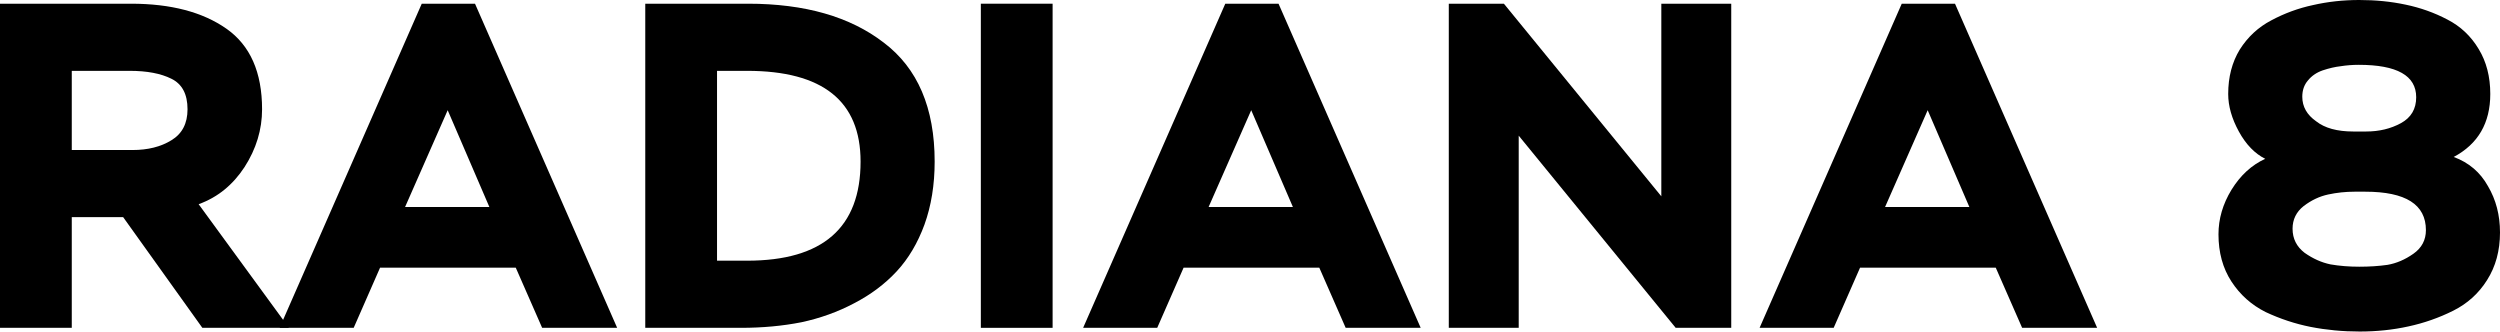
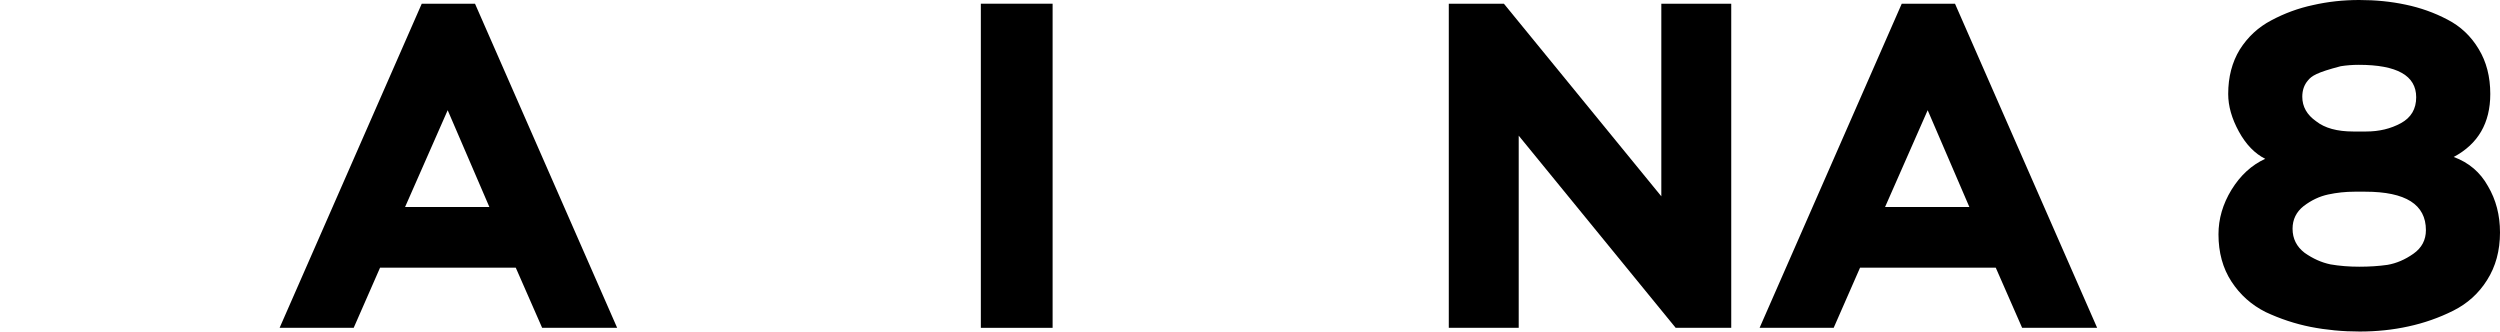
<svg xmlns="http://www.w3.org/2000/svg" width="519" height="69" viewBox="0 0 519 69" fill="none">
-   <path d="M14.899 45.083V68.057H0V0.769H27.204C35.471 0.769 42.071 2.499 47.006 5.96C51.94 9.42 54.407 14.996 54.407 22.686C54.407 26.915 53.19 30.921 50.755 34.701C48.319 38.418 45.147 40.982 41.238 42.392L59.983 68.057H42.007L25.57 45.083H14.899ZM26.915 14.707H14.899V31.145H27.492C30.696 31.145 33.388 30.472 35.567 29.126C37.809 27.78 38.931 25.634 38.931 22.686C38.931 19.546 37.809 17.431 35.567 16.341C33.388 15.252 30.504 14.707 26.915 14.707Z" fill="black" />
  <path d="M73.426 68.057H58.046L87.556 0.769H98.611L128.122 68.057H112.549L107.07 55.561H78.905L73.426 68.057ZM101.591 42.968L92.939 22.878L84.096 42.968H101.591Z" fill="black" />
-   <path d="M153.855 68.057H133.957V0.769H155.297C167.088 0.769 176.476 3.461 183.462 8.844C190.511 14.162 194.035 22.397 194.035 33.548C194.035 38.354 193.33 42.712 191.921 46.621C190.511 50.466 188.588 53.702 186.153 56.33C183.718 58.957 180.77 61.168 177.309 62.962C173.913 64.757 170.26 66.07 166.351 66.904C162.442 67.673 158.277 68.057 153.855 68.057ZM155.104 14.707H148.856V54.119H155.104C170.805 54.119 178.655 47.262 178.655 33.548C178.655 20.988 170.805 14.707 155.104 14.707Z" fill="black" />
  <path d="M218.521 68.057H203.622V0.769H218.521V68.057Z" fill="black" />
-   <path d="M240.238 68.057H224.858L254.369 0.769H265.423L294.934 68.057H279.361L273.882 55.561H245.717L240.238 68.057ZM268.403 42.968L259.752 22.878L250.908 42.968H268.403Z" fill="black" />
  <path d="M359.406 0.769V68.057H347.871L315.284 28.165V68.057H300.769V0.769H312.208L344.891 40.757V0.769H359.406Z" fill="black" />
  <path d="M380.672 68.057H365.292L394.803 0.769H405.857L435.368 68.057H419.795L414.316 55.561H386.151L380.672 68.057ZM408.837 42.968L400.186 22.878L391.342 42.968H408.837Z" fill="black" />
-   <path d="M488.528 27.3H491.22C493.911 27.3 496.314 26.723 498.429 25.57C500.544 24.416 501.601 22.622 501.601 20.186C501.601 15.701 497.628 13.458 489.682 13.458C488.4 13.458 487.15 13.554 485.933 13.746C484.779 13.874 483.53 14.162 482.184 14.611C480.902 15.06 479.877 15.765 479.108 16.726C478.339 17.623 477.954 18.744 477.954 20.09C477.954 22.141 478.916 23.839 480.838 25.185C482.633 26.595 485.196 27.3 488.528 27.3ZM491.028 39.796H488.817C486.958 39.796 485.132 39.988 483.337 40.373C481.543 40.757 479.845 41.558 478.243 42.776C476.705 43.994 475.936 45.564 475.936 47.486C475.936 49.537 476.769 51.203 478.435 52.485C480.165 53.702 481.96 54.503 483.818 54.888C485.677 55.208 487.663 55.368 489.778 55.368C491.893 55.368 493.847 55.24 495.642 54.984C497.5 54.664 499.294 53.895 501.025 52.677C502.755 51.459 503.62 49.825 503.62 47.775C503.62 42.456 499.423 39.796 491.028 39.796ZM499.967 67.769C496.763 68.474 493.399 68.826 489.874 68.826C486.349 68.826 482.953 68.506 479.685 67.865C476.481 67.224 473.372 66.199 470.36 64.789C467.413 63.315 465.042 61.2 463.247 58.444C461.453 55.689 460.556 52.421 460.556 48.64C460.556 45.435 461.453 42.359 463.247 39.412C465.106 36.4 467.445 34.253 470.264 32.971C468.086 31.882 466.259 29.991 464.785 27.3C463.311 24.608 462.574 22.013 462.574 19.514C462.574 15.989 463.375 12.913 464.977 10.286C466.644 7.658 468.823 5.639 471.514 4.23C474.27 2.756 477.153 1.698 480.165 1.057C483.241 0.352 486.446 0 489.778 0C493.174 0 496.379 0.32 499.391 0.961C502.467 1.602 505.35 2.627 508.042 4.037C510.797 5.447 512.976 7.498 514.578 10.189C516.181 12.817 516.982 15.925 516.982 19.514C516.982 25.537 514.45 29.895 509.388 32.587C512.528 33.74 514.899 35.759 516.501 38.643C518.167 41.462 519 44.666 519 48.255C519 52.036 518.103 55.337 516.309 58.156C514.578 60.912 512.239 63.026 509.291 64.501C506.344 65.974 503.236 67.064 499.967 67.769Z" fill="black" />
+   <path d="M488.528 27.3H491.22C493.911 27.3 496.314 26.723 498.429 25.57C500.544 24.416 501.601 22.622 501.601 20.186C501.601 15.701 497.628 13.458 489.682 13.458C488.4 13.458 487.15 13.554 485.933 13.746C480.902 15.06 479.877 15.765 479.108 16.726C478.339 17.623 477.954 18.744 477.954 20.09C477.954 22.141 478.916 23.839 480.838 25.185C482.633 26.595 485.196 27.3 488.528 27.3ZM491.028 39.796H488.817C486.958 39.796 485.132 39.988 483.337 40.373C481.543 40.757 479.845 41.558 478.243 42.776C476.705 43.994 475.936 45.564 475.936 47.486C475.936 49.537 476.769 51.203 478.435 52.485C480.165 53.702 481.96 54.503 483.818 54.888C485.677 55.208 487.663 55.368 489.778 55.368C491.893 55.368 493.847 55.24 495.642 54.984C497.5 54.664 499.294 53.895 501.025 52.677C502.755 51.459 503.62 49.825 503.62 47.775C503.62 42.456 499.423 39.796 491.028 39.796ZM499.967 67.769C496.763 68.474 493.399 68.826 489.874 68.826C486.349 68.826 482.953 68.506 479.685 67.865C476.481 67.224 473.372 66.199 470.36 64.789C467.413 63.315 465.042 61.2 463.247 58.444C461.453 55.689 460.556 52.421 460.556 48.64C460.556 45.435 461.453 42.359 463.247 39.412C465.106 36.4 467.445 34.253 470.264 32.971C468.086 31.882 466.259 29.991 464.785 27.3C463.311 24.608 462.574 22.013 462.574 19.514C462.574 15.989 463.375 12.913 464.977 10.286C466.644 7.658 468.823 5.639 471.514 4.23C474.27 2.756 477.153 1.698 480.165 1.057C483.241 0.352 486.446 0 489.778 0C493.174 0 496.379 0.32 499.391 0.961C502.467 1.602 505.35 2.627 508.042 4.037C510.797 5.447 512.976 7.498 514.578 10.189C516.181 12.817 516.982 15.925 516.982 19.514C516.982 25.537 514.45 29.895 509.388 32.587C512.528 33.74 514.899 35.759 516.501 38.643C518.167 41.462 519 44.666 519 48.255C519 52.036 518.103 55.337 516.309 58.156C514.578 60.912 512.239 63.026 509.291 64.501C506.344 65.974 503.236 67.064 499.967 67.769Z" fill="black" />
</svg>